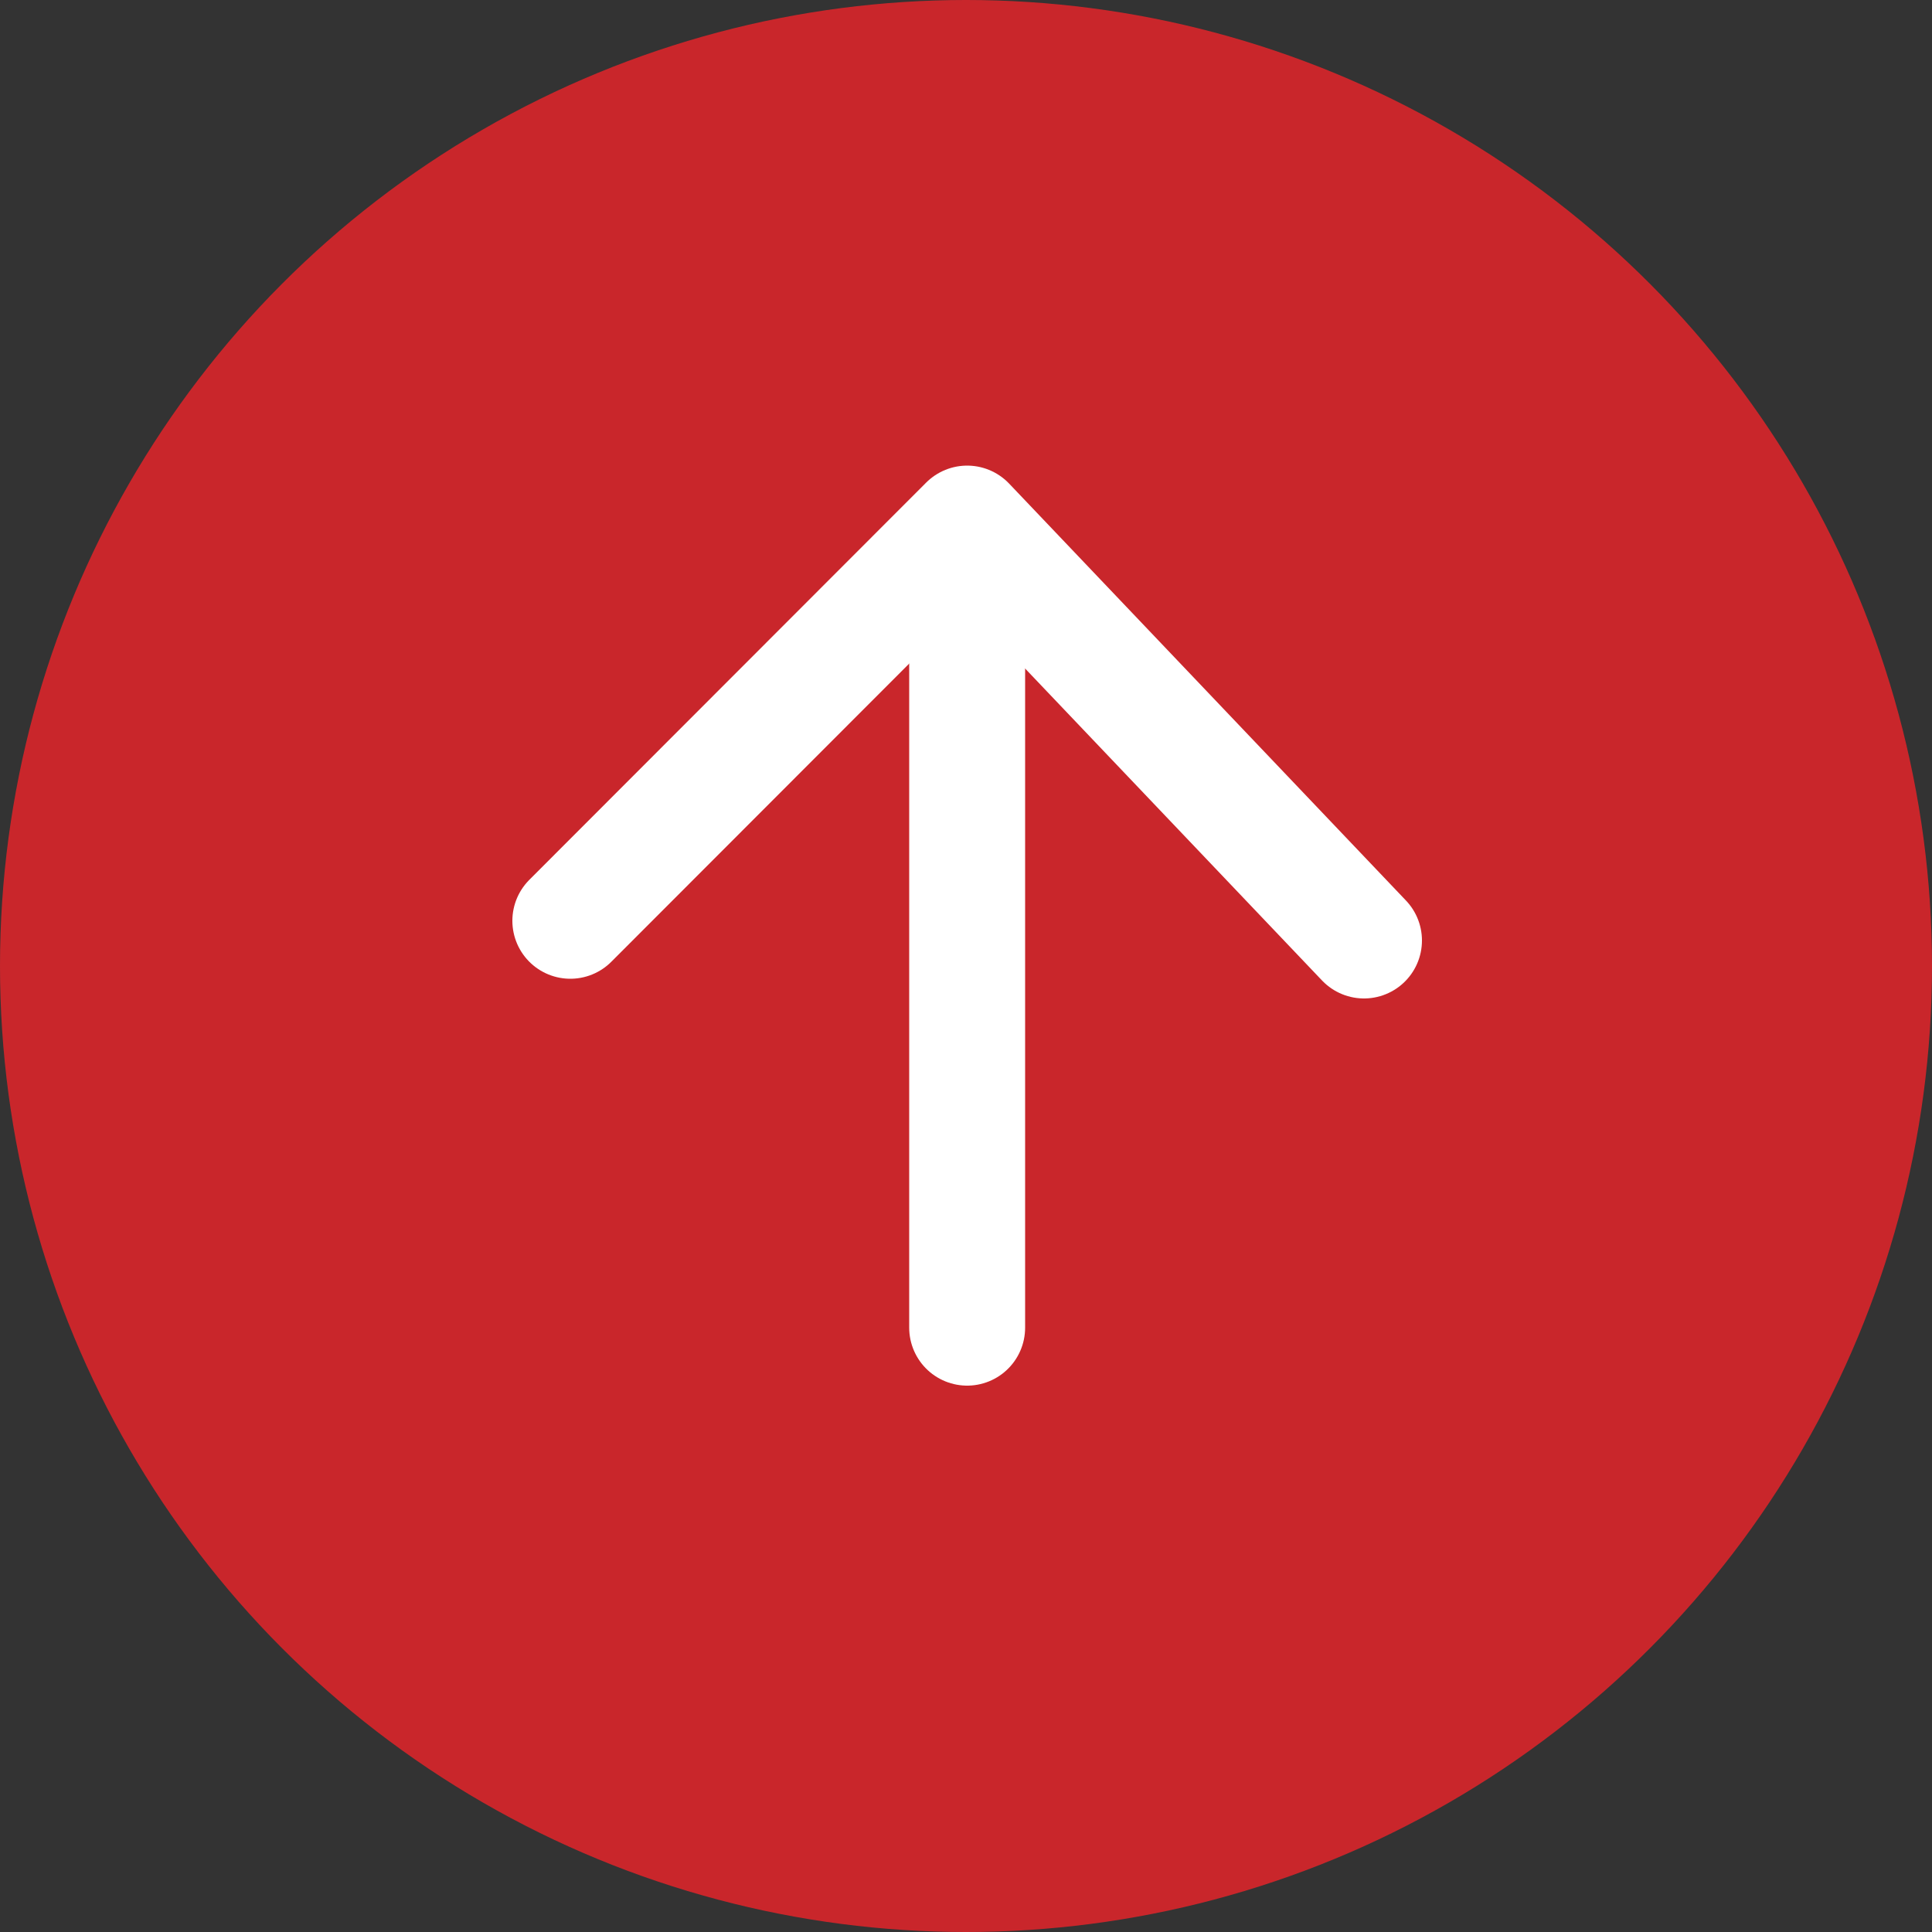
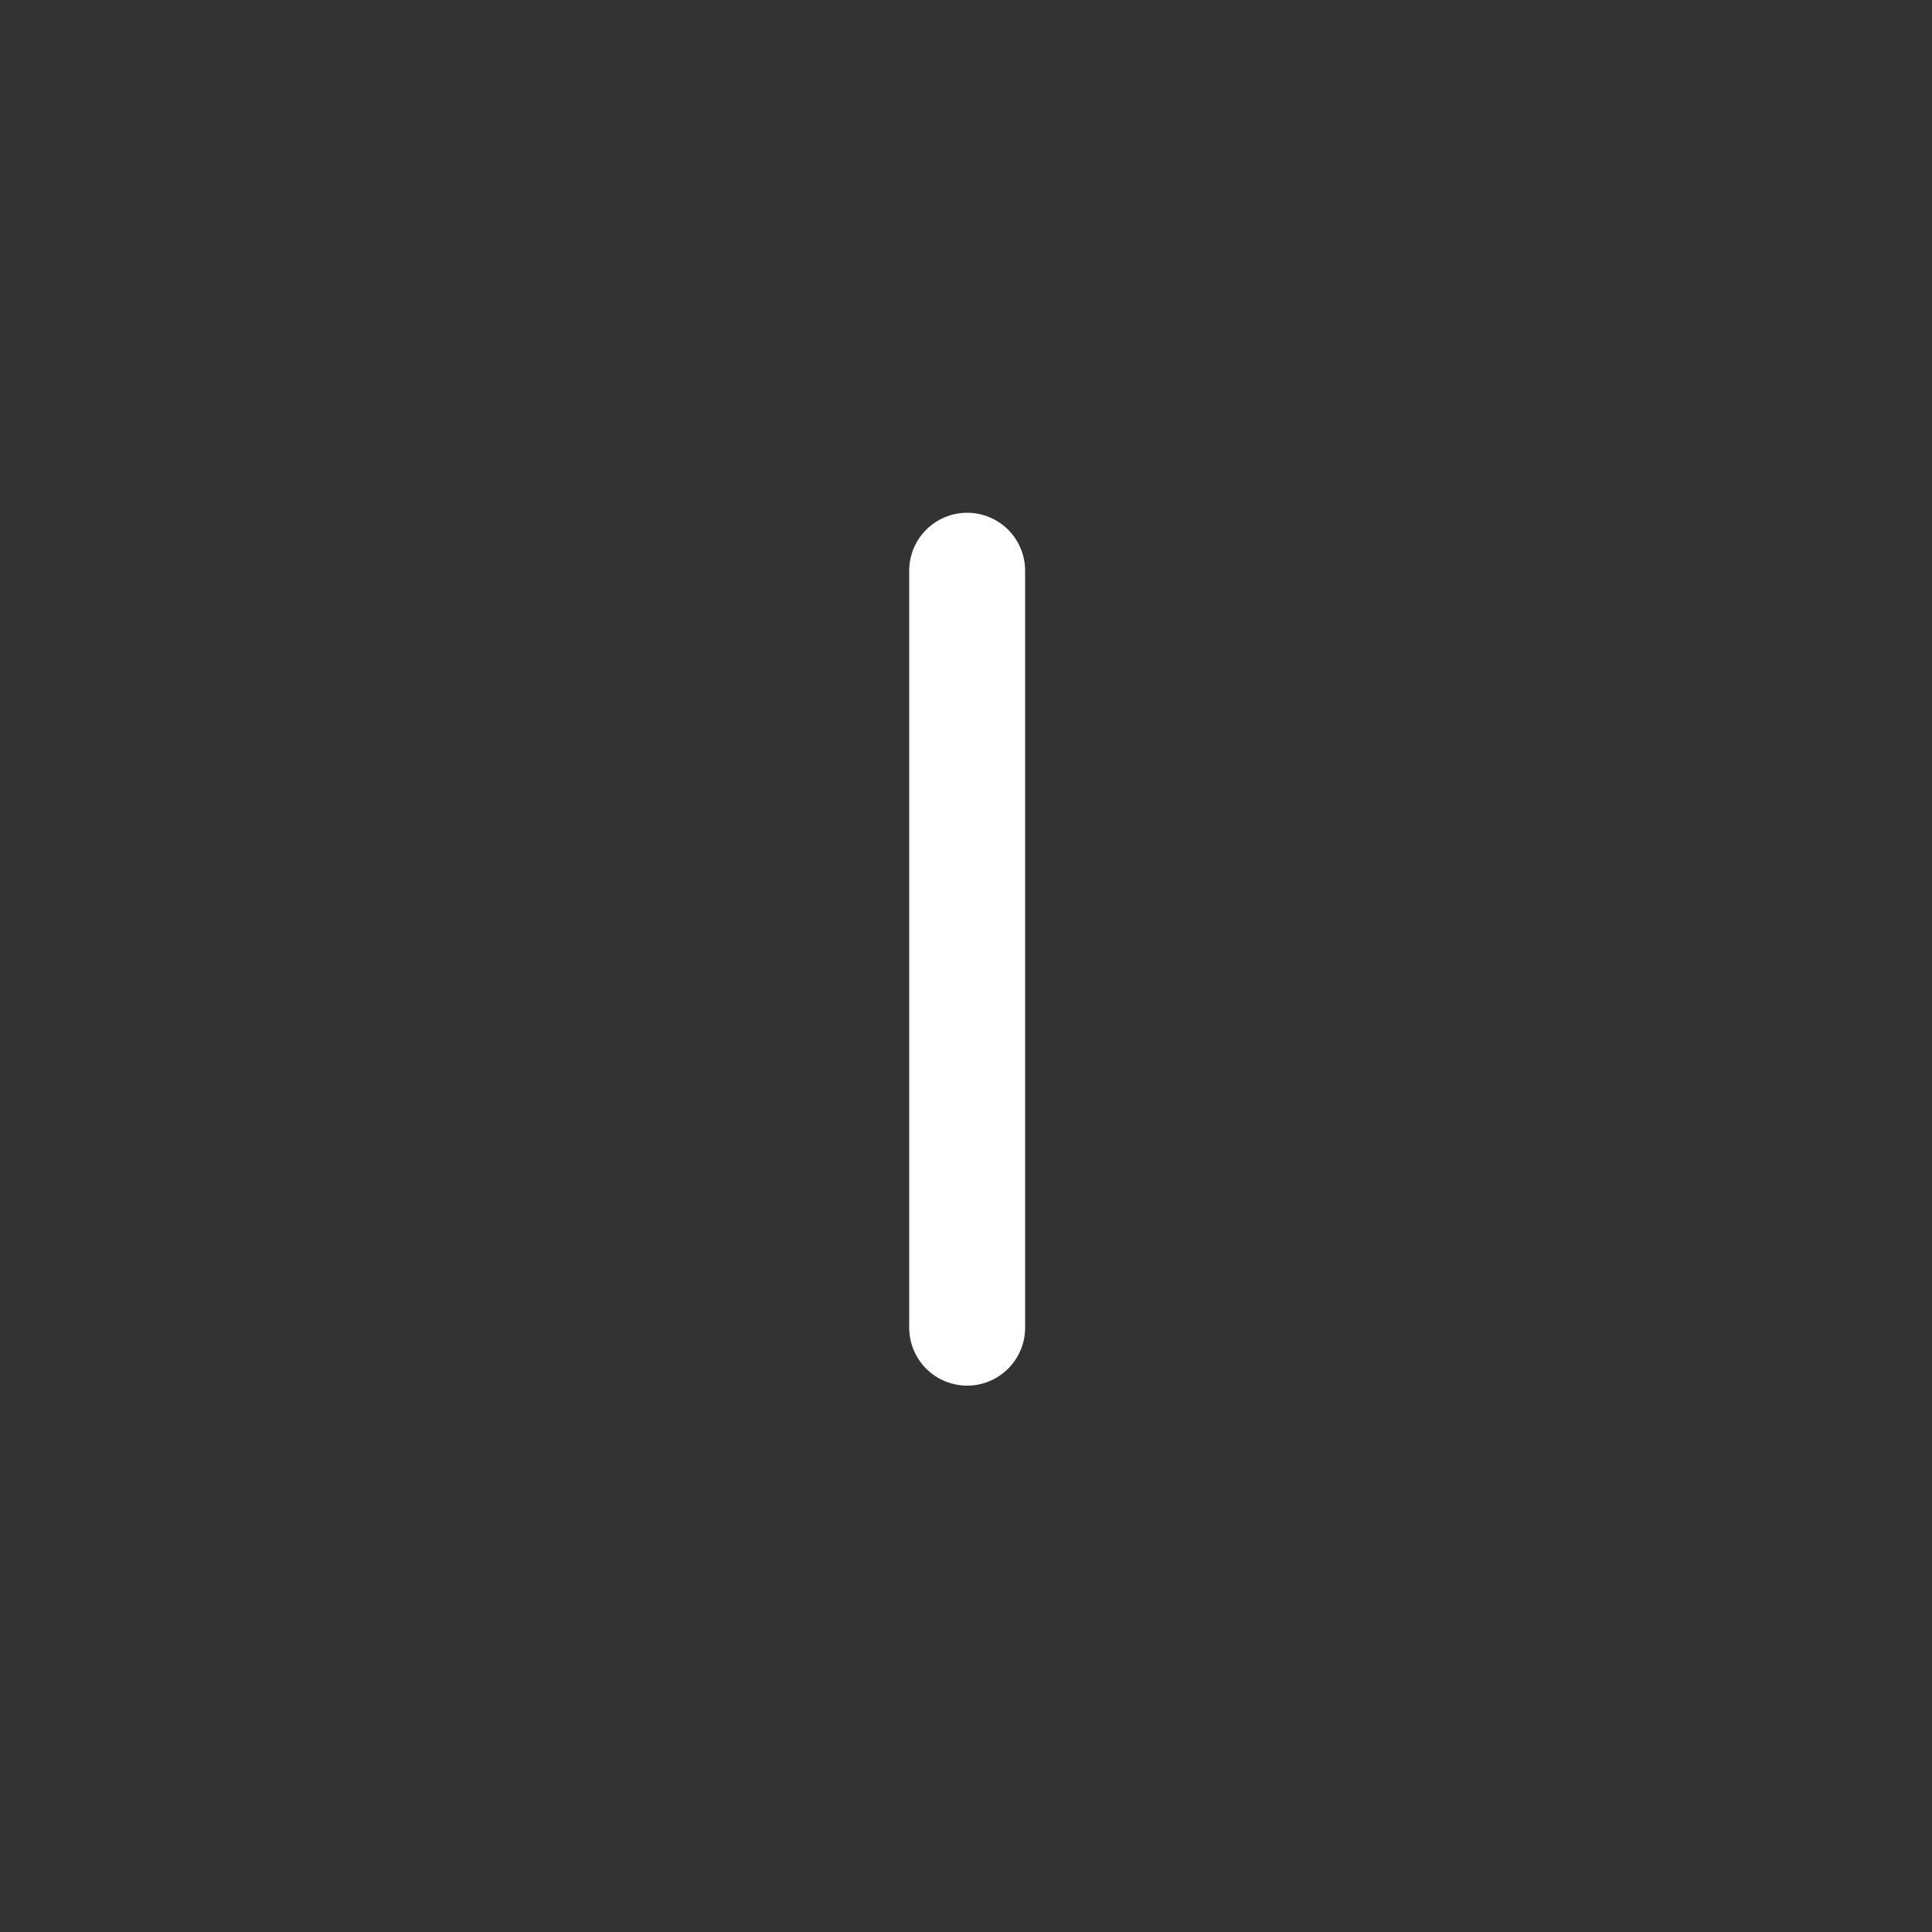
<svg xmlns="http://www.w3.org/2000/svg" viewBox="0 0 50 50">
  <rect x="0" y="0" width="50" height="50" fill="#333333" stroke="none" />
  <defs>
    <style>.cls-1{fill:#ef232a;mix-blend-mode:multiply;opacity:.8;}.cls-2{isolation:isolate;}.cls-3{fill:none;stroke:#fff;stroke-linecap:round;stroke-linejoin:round;stroke-width:3px;}</style>
  </defs>
  <g class="cls-2">
    <g id="_レイヤー_2">
      <g id="_メニュー">
-         <circle class="cls-1" cx="25" cy="25" r="25" />
-         <polyline class="cls-3" points="14.76 23.83 25.03 13.55 35.3 24.34" />
        <line class="cls-3" x1="25.03" y1="14.77" x2="25.03" y2="34.36" />
      </g>
    </g>
  </g>
</svg>